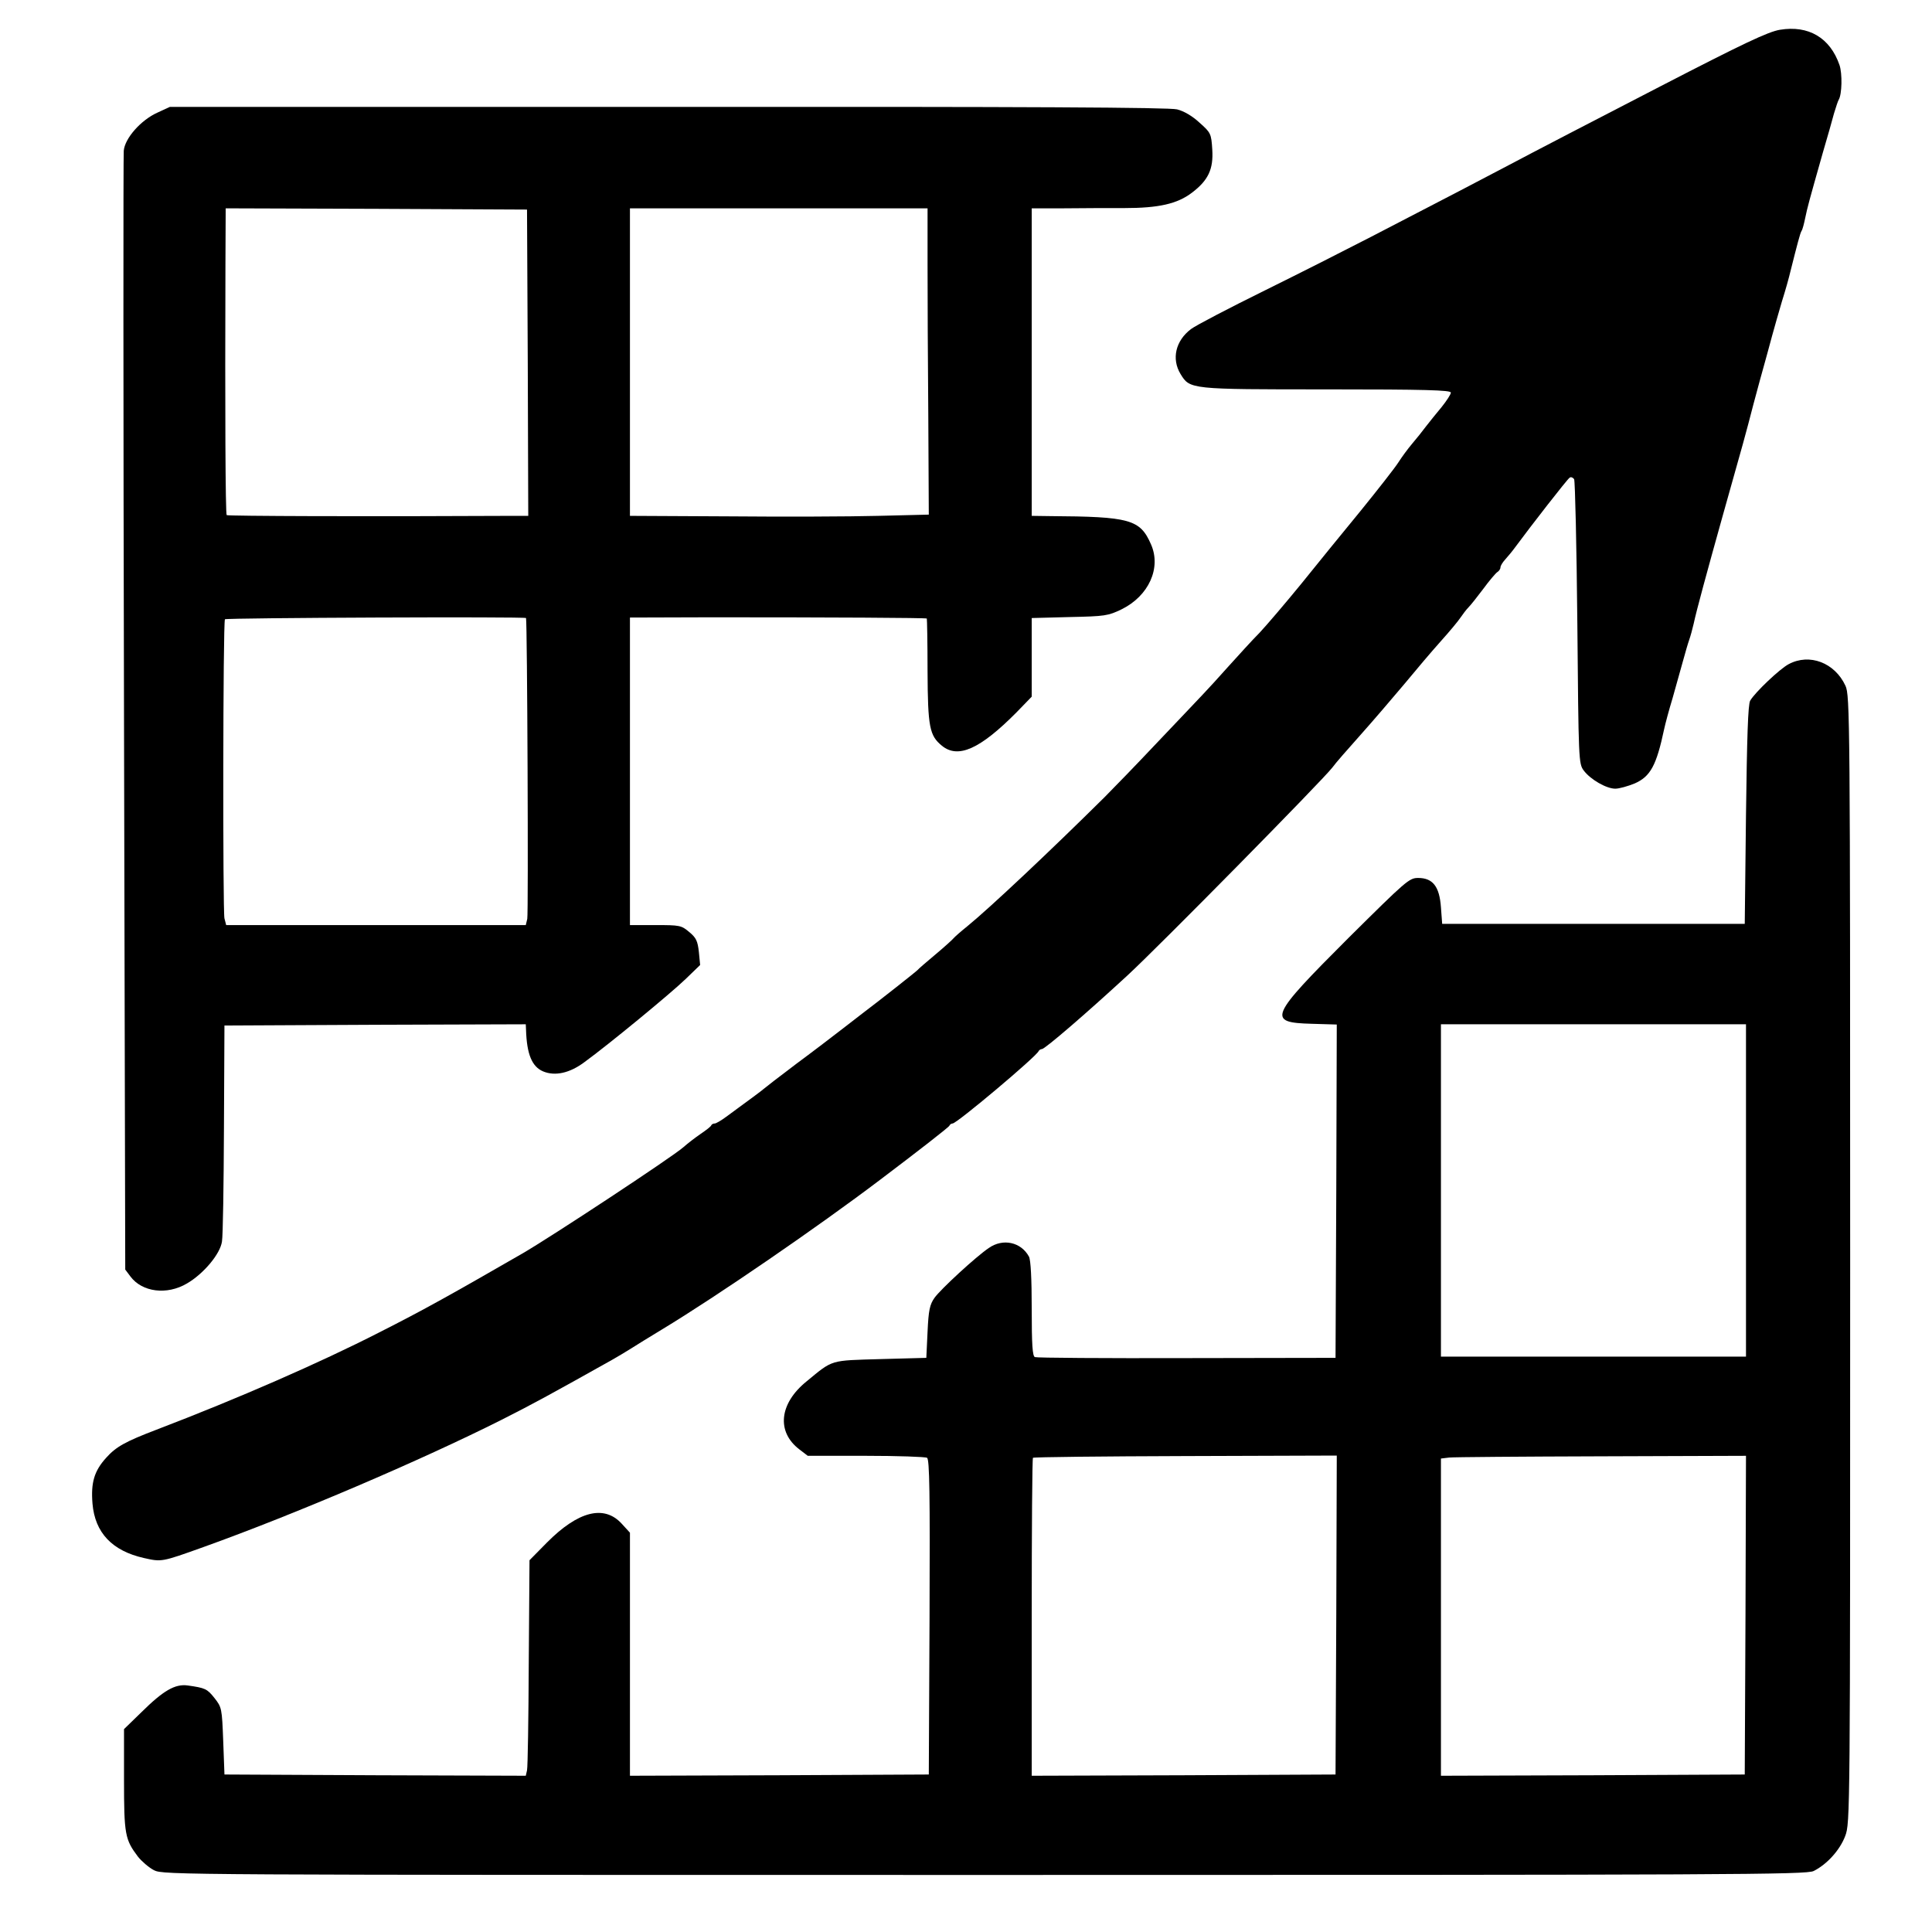
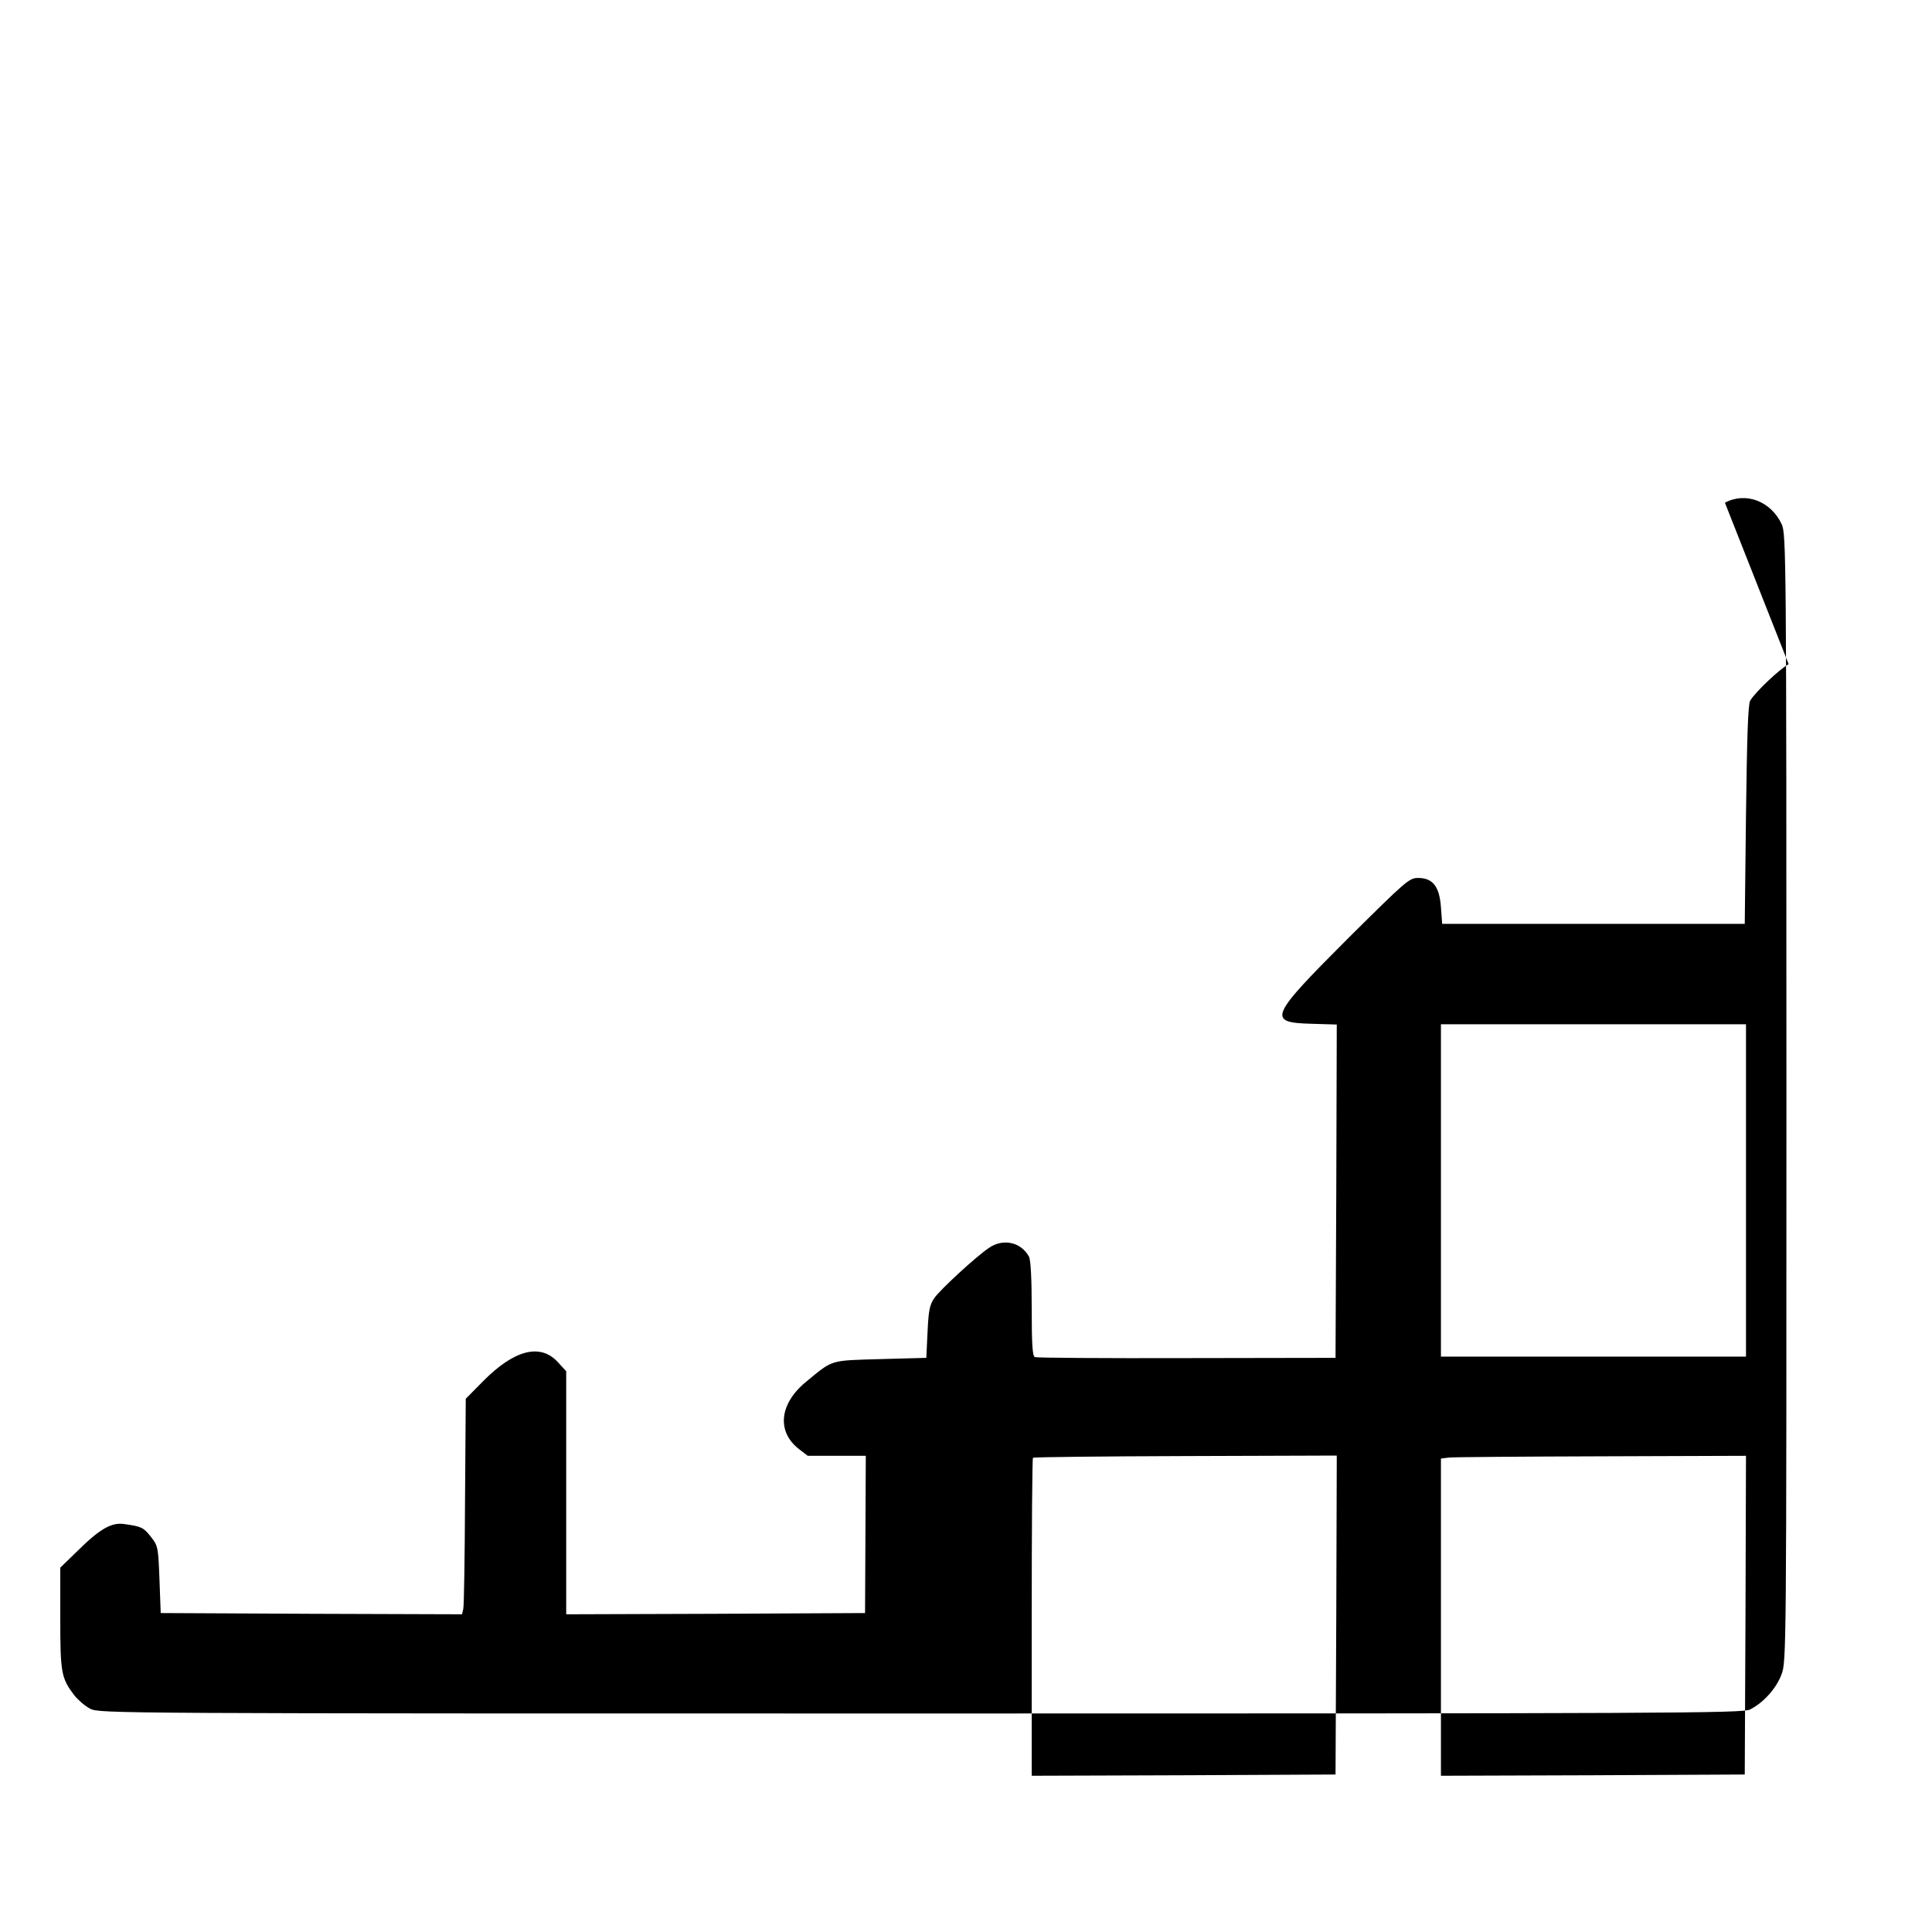
<svg xmlns="http://www.w3.org/2000/svg" version="1.0" width="779pt" height="779pt" viewBox="0 0 779 779" preserveAspectRatio="xMidYMid meet">
  <g transform="translate(0,779) scale(0.1,-0.1)" fill="#000000" stroke="none">
-     <path d="M7177 7670 c-48 -8 -147 -55 -482 -228 -231 -119 -537 -278 -610 -317 -64 -34 -288 -151 -555 -289 -91 -47 -284 -145 -430 -217 -146 -72 -280 -142 -298 -156 -62 -47 -79 -120 -42 -181 38 -62 37 -62 590 -62 397 0 500 -3 500 -13 0 -7 -17 -33 -37 -58 -21 -25 -49 -60 -63 -78 -14 -19 -39 -50 -56 -70 -17 -20 -42 -54 -56 -76 -14 -22 -83 -110 -152 -195 -70 -85 -178 -218 -240 -295 -63 -77 -138 -165 -167 -196 -30 -30 -85 -91 -124 -134 -38 -43 -86 -95 -105 -115 -19 -20 -102 -108 -185 -195 -82 -87 -178 -186 -211 -219 -217 -215 -462 -446 -554 -521 -25 -20 -50 -42 -55 -48 -6 -7 -39 -37 -75 -67 -36 -30 -67 -57 -70 -61 -4 -5 -152 -122 -225 -177 -5 -4 -39 -30 -75 -58 -36 -28 -121 -93 -190 -144 -69 -52 -127 -97 -130 -100 -5 -5 -60 -46 -152 -113 -20 -15 -41 -27 -46 -27 -6 0 -12 -3 -14 -7 -1 -5 -21 -20 -43 -35 -22 -15 -53 -39 -70 -54 -44 -39 -534 -362 -650 -429 -283 -163 -395 -226 -579 -319 -235 -120 -566 -265 -896 -391 -123 -47 -162 -68 -202 -113 -48 -53 -62 -100 -55 -185 10 -117 79 -190 207 -219 72 -16 70 -17 240 44 371 133 880 351 1202 513 127 64 207 108 446 242 23 13 58 34 77 46 19 12 75 47 125 77 223 135 628 413 880 604 151 114 277 212 278 217 2 5 8 9 13 9 17 0 338 270 347 292 2 4 8 8 13 8 12 0 178 143 344 296 125 115 787 787 827 839 12 17 63 75 113 131 49 55 128 147 175 203 47 57 114 136 149 175 35 39 71 82 80 96 9 13 23 32 32 41 9 9 36 43 60 75 24 33 50 63 56 67 7 4 13 13 13 19 0 7 9 21 19 32 11 12 30 35 43 53 59 80 208 272 217 277 5 4 13 1 18 -6 4 -7 10 -268 13 -580 5 -555 5 -567 26 -595 27 -36 91 -73 127 -73 16 0 51 10 78 21 64 28 88 73 119 219 4 19 19 76 34 125 14 50 33 117 42 150 9 33 20 71 25 85 5 14 13 43 18 65 12 56 53 206 117 435 83 294 92 326 124 450 17 63 37 138 45 165 8 28 21 77 30 110 9 33 27 96 40 140 14 44 29 98 34 120 28 111 39 154 45 164 4 5 10 29 15 53 9 43 14 62 71 263 18 61 38 131 45 158 8 26 16 51 19 55 13 22 15 105 3 140 -38 110 -125 161 -240 142z" />
-     <path d="M635 7336 c-67 -30 -132 -104 -136 -154 -2 -20 -2 -1044 1 -2274 l5 -2237 21 -28 c47 -63 147 -76 228 -28 67 39 134 119 141 169 4 23 7 228 8 456 l2 415 608 3 607 2 1 -22 c3 -99 24 -149 69 -168 48 -20 107 -7 166 37 99 72 349 278 408 335 l59 57 -5 52 c-5 45 -11 58 -39 81 -32 27 -38 28 -136 28 l-103 0 0 620 0 620 328 1 c483 0 866 -2 869 -5 1 -1 3 -96 3 -211 1 -228 8 -261 58 -302 65 -53 153 -14 300 134 l62 64 0 159 0 158 153 4 c143 3 155 5 209 31 110 54 161 167 119 262 -44 101 -85 112 -408 114 l-73 1 0 620 0 620 128 0 c70 1 180 1 245 1 139 0 214 17 273 62 66 50 87 95 82 174 -4 64 -6 68 -51 108 -29 27 -63 47 -91 54 -33 8 -591 11 -2053 10 l-2008 0 -50 -23z m1493 -1008 l2 -618 -72 0 c-570 -3 -1140 -1 -1144 3 -5 5 -7 423 -5 1010 l1 227 608 -2 607 -3 3 -617z m1612 400 c0 -123 1 -401 3 -618 l2 -395 -205 -5 c-113 -3 -384 -4 -602 -2 l-398 2 0 620 0 620 600 0 600 0 0 -222z m-1619 -1430 c5 -15 10 -1194 5 -1213 l-6 -25 -604 0 -604 0 -7 27 c-7 29 -6 1193 2 1206 4 6 1212 11 1214 5z" />
-     <path d="M7212 5112 c-36 -19 -136 -114 -155 -147 -9 -14 -13 -150 -17 -460 l-5 -440 -610 0 -610 0 -5 67 c-6 84 -33 118 -92 118 -36 0 -48 -11 -281 -242 -320 -320 -329 -341 -148 -346 l101 -3 -2 -672 -3 -672 -600 -1 c-330 -1 -606 1 -612 4 -10 3 -13 51 -13 194 0 123 -4 197 -11 211 -32 59 -105 75 -162 35 -52 -35 -195 -167 -219 -201 -19 -27 -24 -49 -28 -137 l-5 -105 -185 -5 c-205 -6 -190 -1 -298 -90 -110 -89 -122 -203 -29 -274 l34 -26 234 0 c129 0 240 -4 247 -8 10 -7 12 -142 10 -643 l-3 -634 -602 -3 -603 -2 0 490 0 490 -33 36 c-71 78 -176 51 -302 -76 l-70 -71 -3 -412 c-1 -226 -4 -422 -7 -435 l-5 -22 -608 2 -607 3 -5 135 c-5 132 -6 136 -35 173 -30 38 -38 41 -108 51 -51 7 -98 -20 -187 -108 l-70 -68 0 -204 c0 -221 4 -241 56 -310 15 -19 44 -44 65 -55 38 -19 92 -19 3349 -19 3021 0 3314 1 3343 16 54 27 106 85 127 141 20 53 20 80 20 2326 0 2188 -1 2273 -19 2312 -43 93 -145 132 -229 87z m-172 -2122 l0 -670 -615 0 -615 0 0 670 0 670 615 0 615 0 0 -670z m-1652 -1712 l-3 -643 -612 -3 -613 -2 0 638 c0 351 2 641 5 644 3 3 280 6 615 7 l610 2 -2 -643z m1650 0 l-3 -643 -612 -3 -613 -2 0 639 0 640 33 4 c17 2 294 4 615 5 l582 2 -2 -642z" />
+     <path d="M7212 5112 c-36 -19 -136 -114 -155 -147 -9 -14 -13 -150 -17 -460 l-5 -440 -610 0 -610 0 -5 67 c-6 84 -33 118 -92 118 -36 0 -48 -11 -281 -242 -320 -320 -329 -341 -148 -346 l101 -3 -2 -672 -3 -672 -600 -1 c-330 -1 -606 1 -612 4 -10 3 -13 51 -13 194 0 123 -4 197 -11 211 -32 59 -105 75 -162 35 -52 -35 -195 -167 -219 -201 -19 -27 -24 -49 -28 -137 l-5 -105 -185 -5 c-205 -6 -190 -1 -298 -90 -110 -89 -122 -203 -29 -274 l34 -26 234 0 l-3 -634 -602 -3 -603 -2 0 490 0 490 -33 36 c-71 78 -176 51 -302 -76 l-70 -71 -3 -412 c-1 -226 -4 -422 -7 -435 l-5 -22 -608 2 -607 3 -5 135 c-5 132 -6 136 -35 173 -30 38 -38 41 -108 51 -51 7 -98 -20 -187 -108 l-70 -68 0 -204 c0 -221 4 -241 56 -310 15 -19 44 -44 65 -55 38 -19 92 -19 3349 -19 3021 0 3314 1 3343 16 54 27 106 85 127 141 20 53 20 80 20 2326 0 2188 -1 2273 -19 2312 -43 93 -145 132 -229 87z m-172 -2122 l0 -670 -615 0 -615 0 0 670 0 670 615 0 615 0 0 -670z m-1652 -1712 l-3 -643 -612 -3 -613 -2 0 638 c0 351 2 641 5 644 3 3 280 6 615 7 l610 2 -2 -643z m1650 0 l-3 -643 -612 -3 -613 -2 0 639 0 640 33 4 c17 2 294 4 615 5 l582 2 -2 -642z" />
  </g>
</svg>